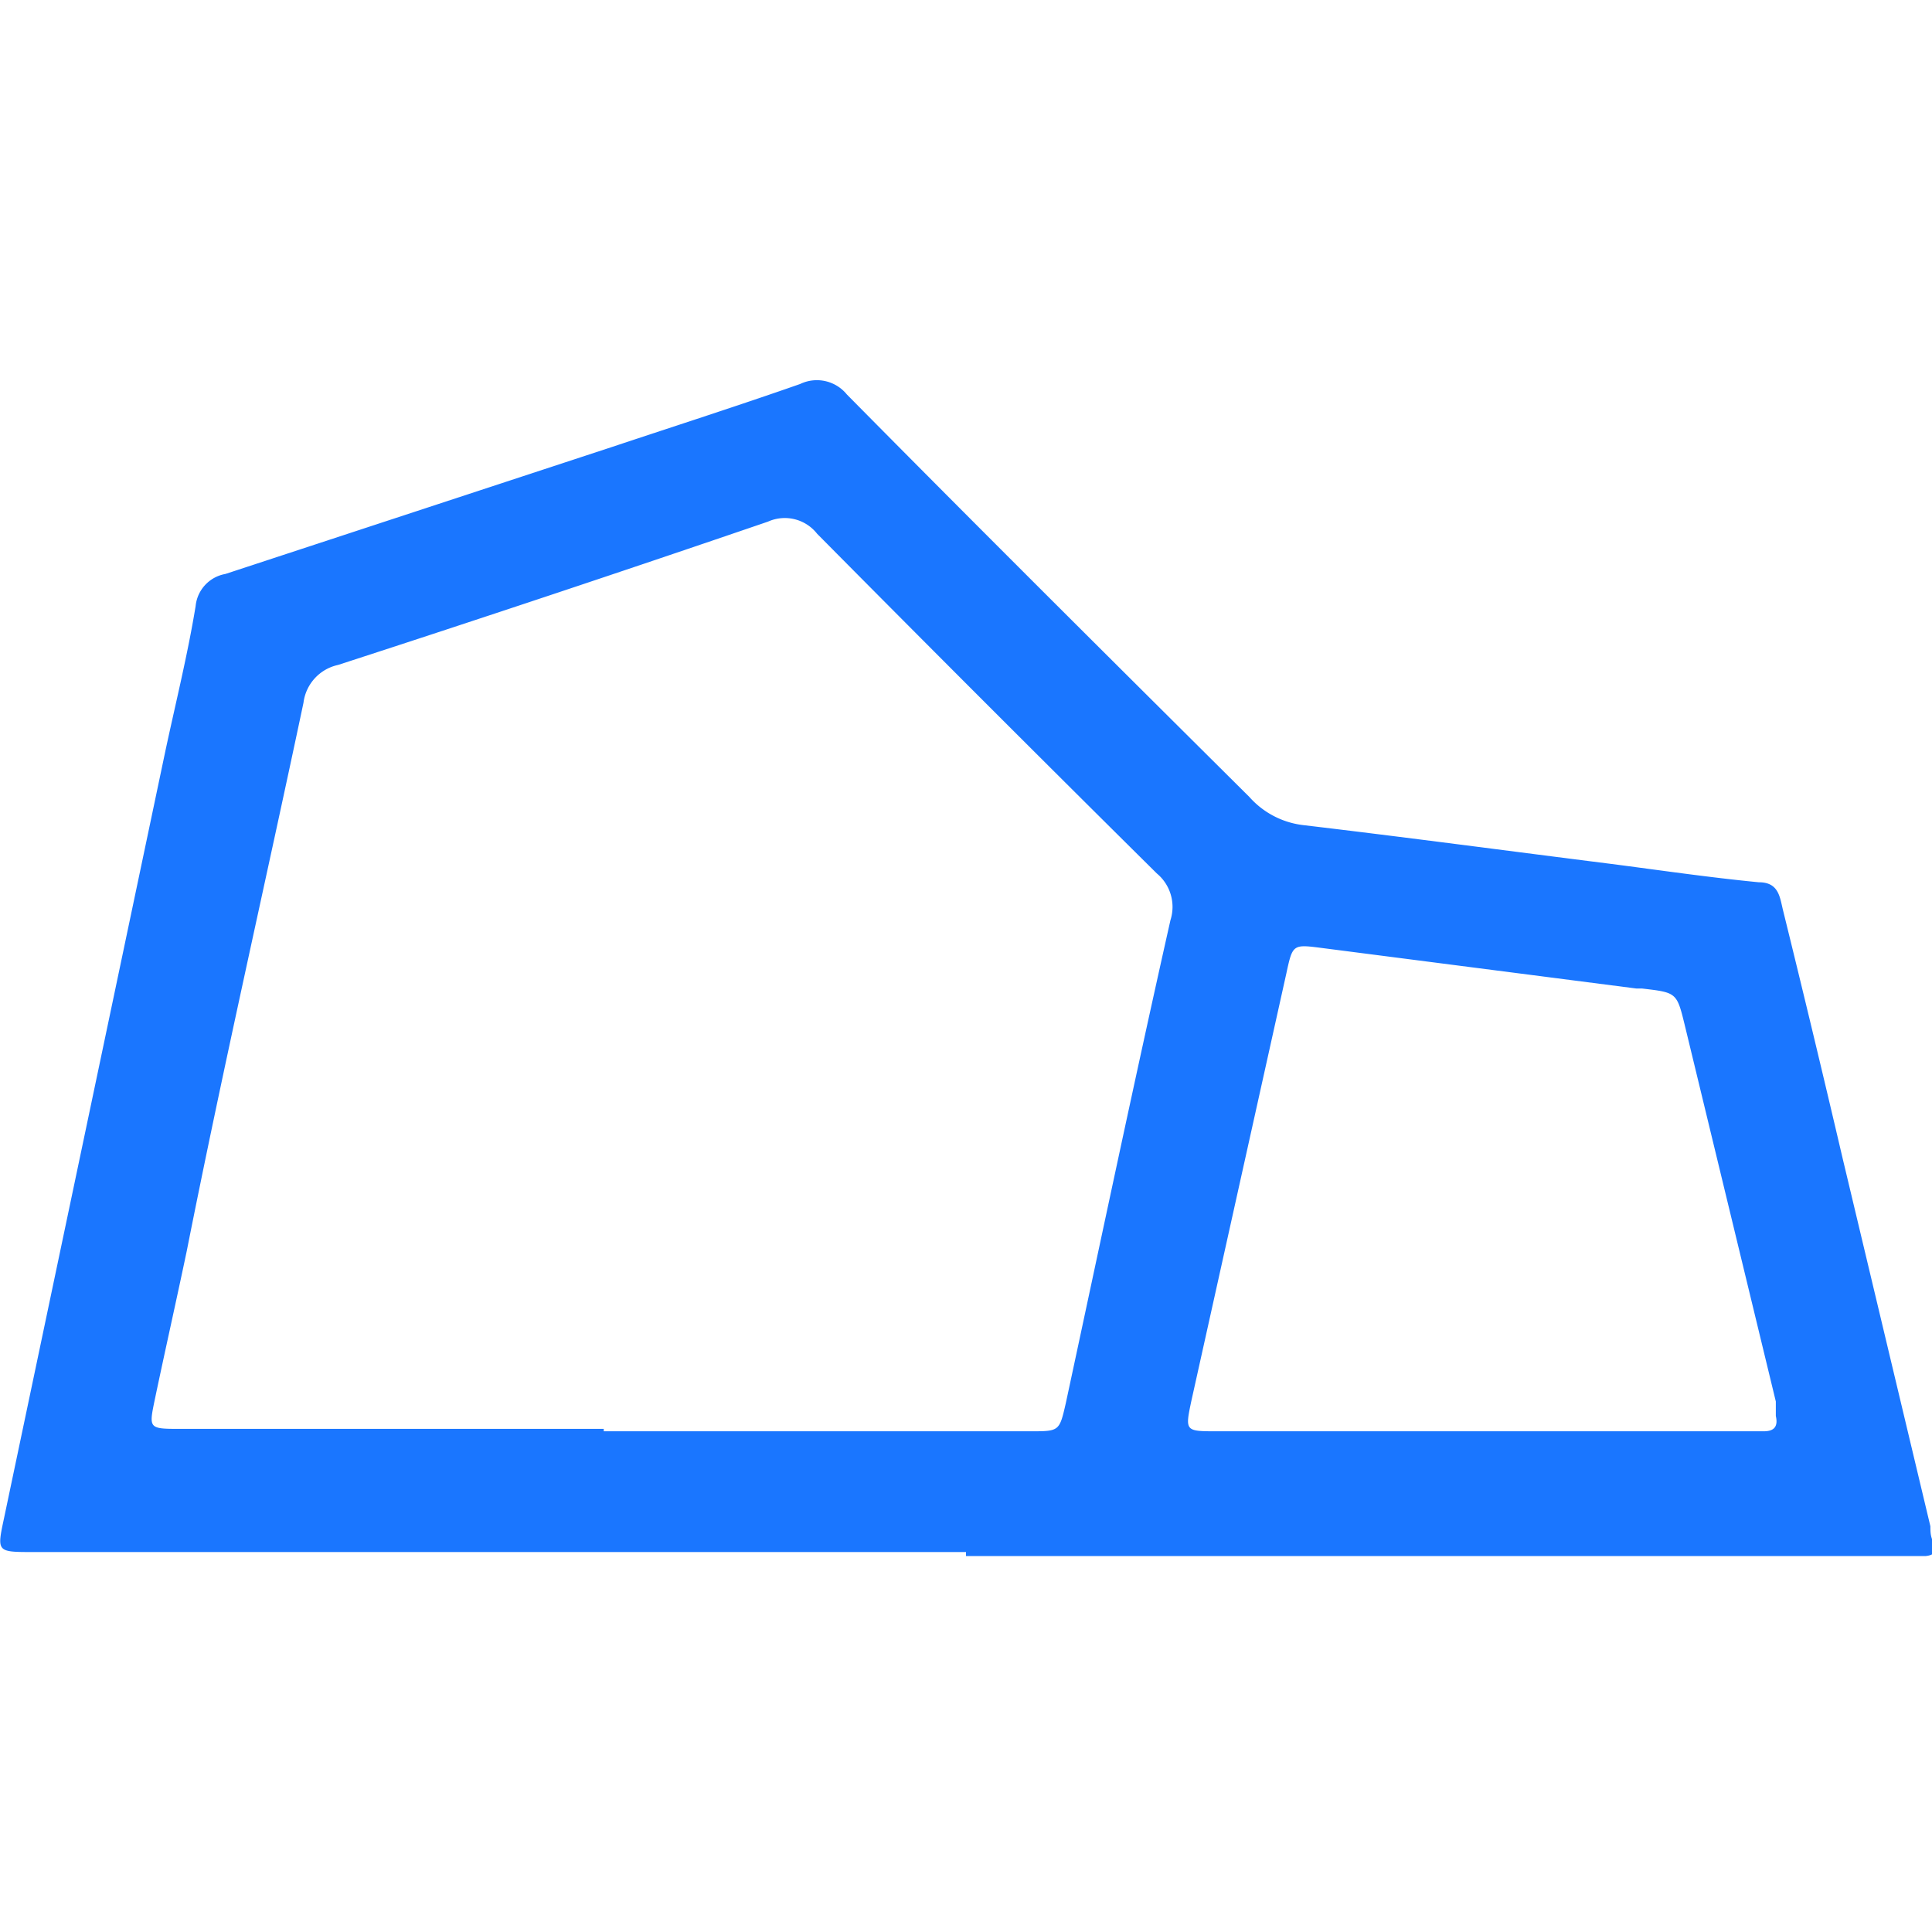
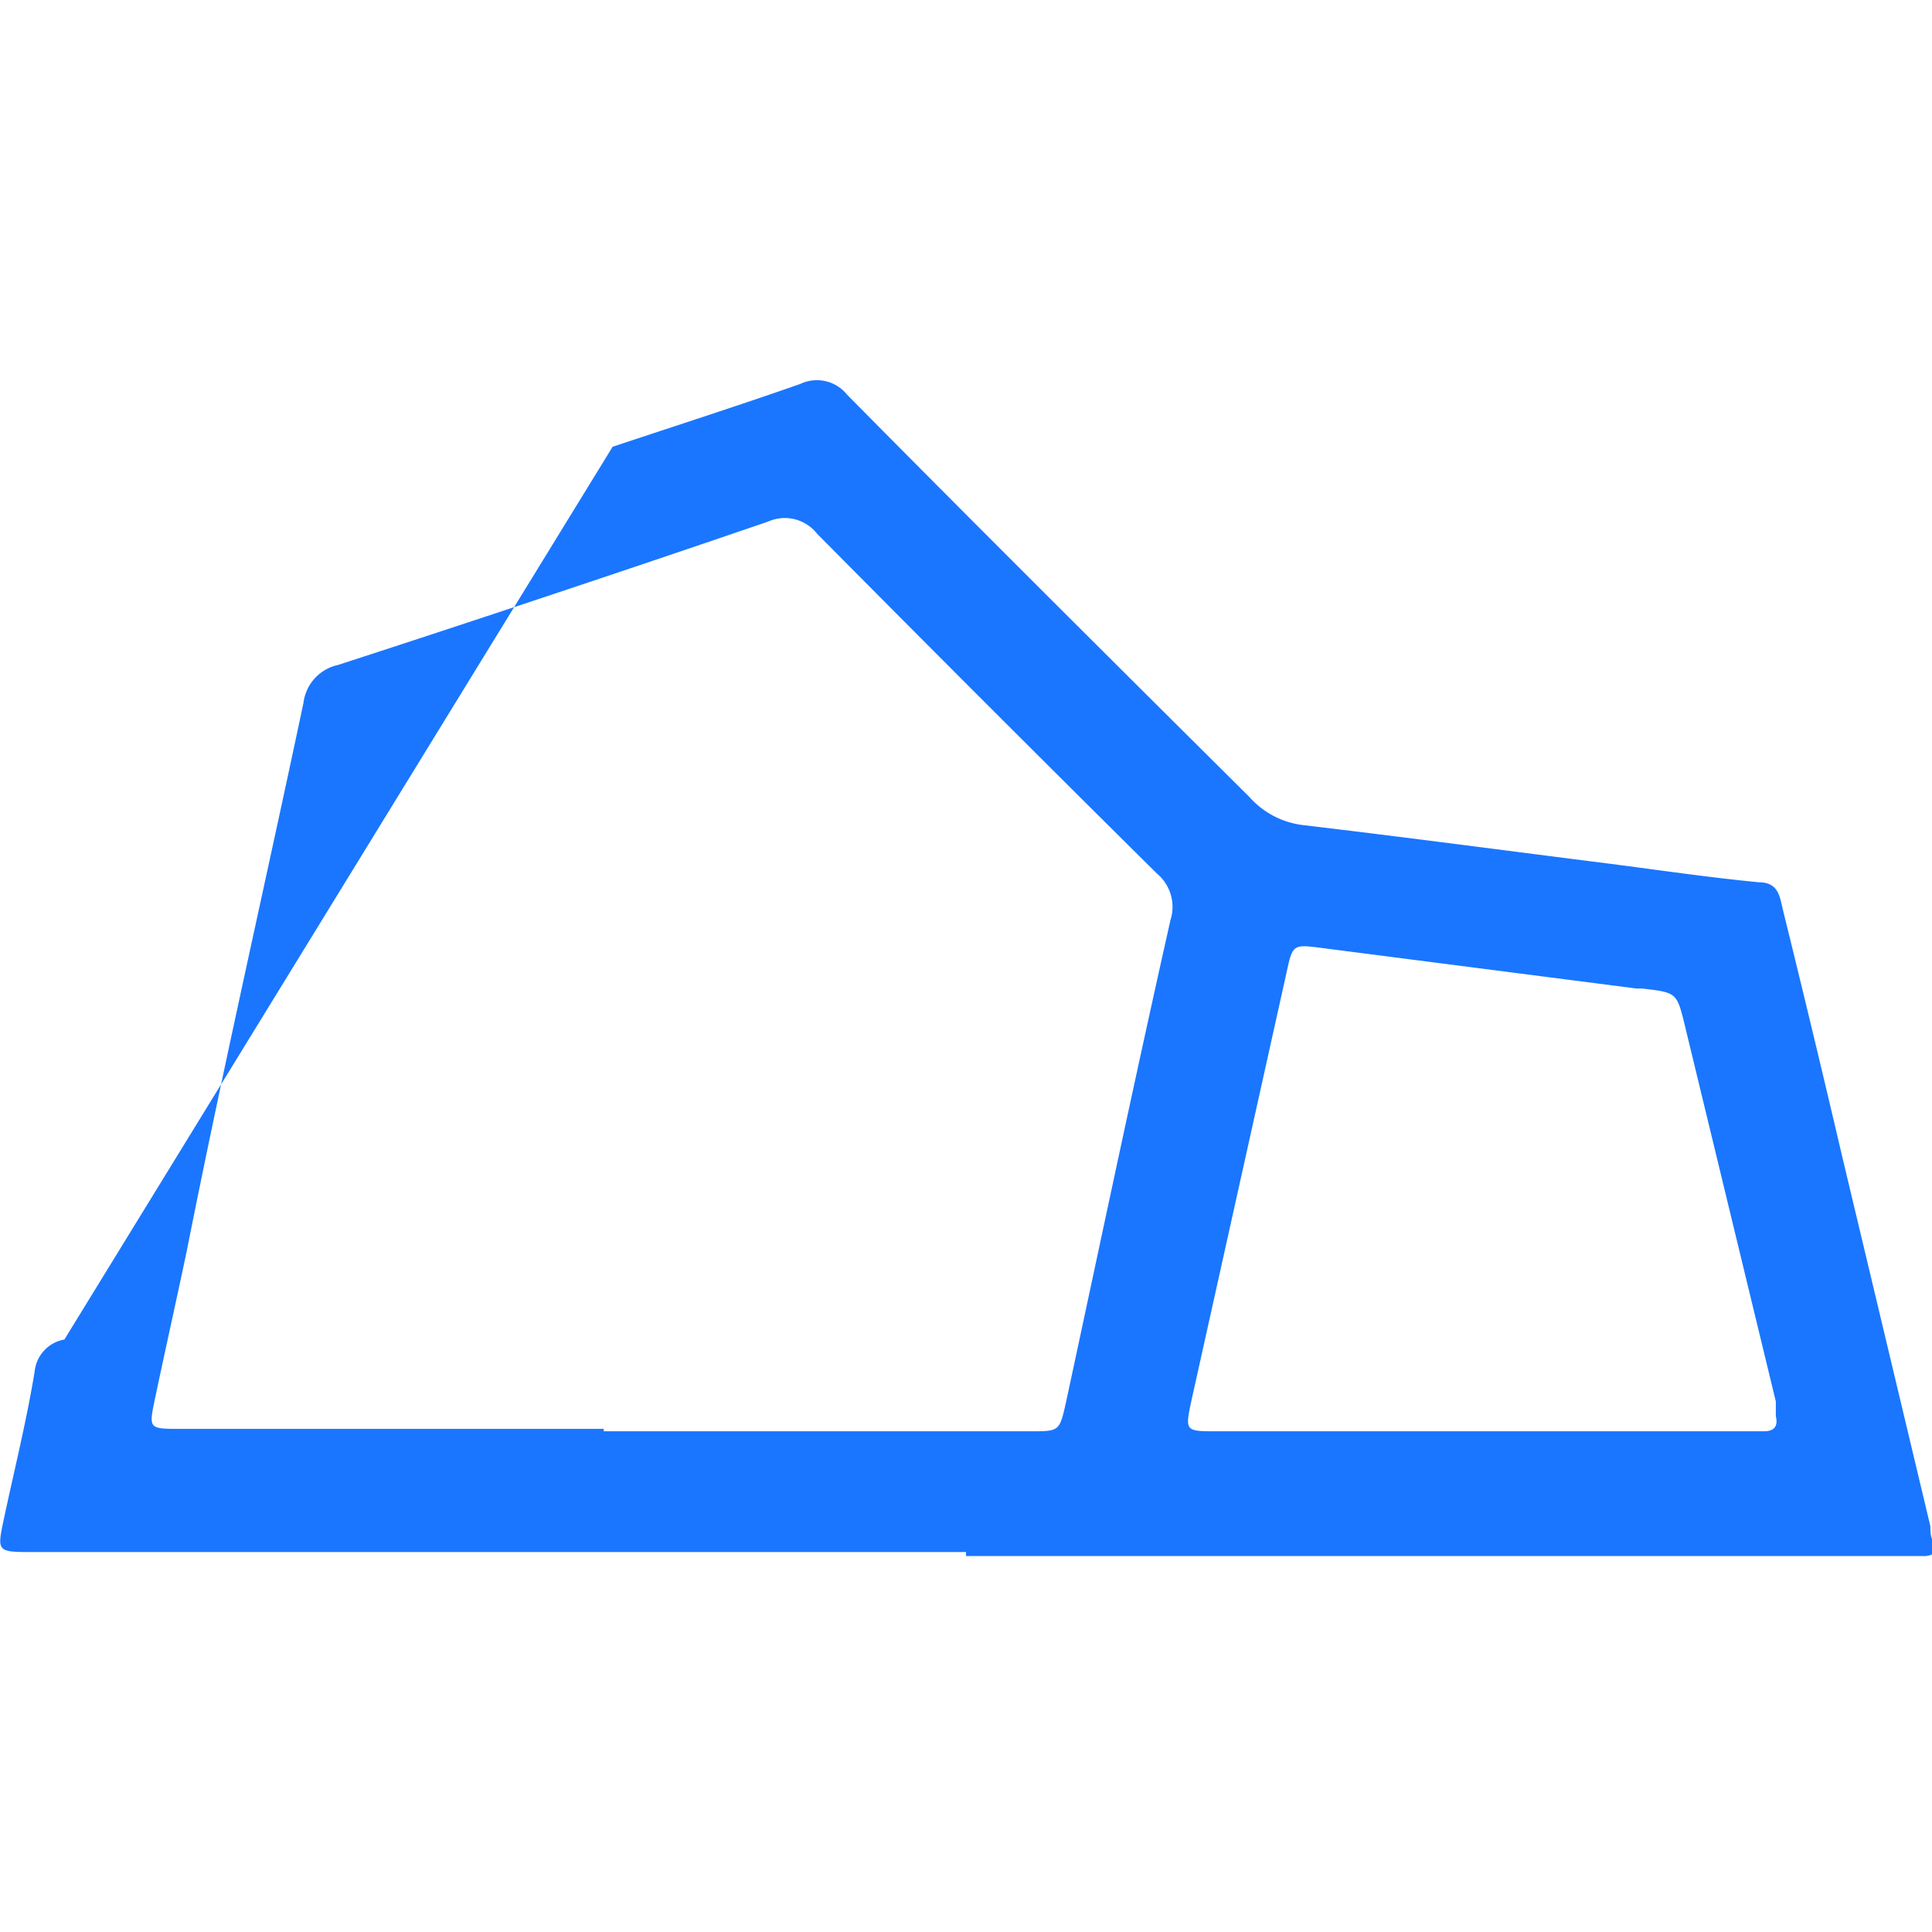
<svg xmlns="http://www.w3.org/2000/svg" id="Слой_1" data-name="Слой 1" width="24" height="24" viewBox="0 0 24 24">
  <defs>
    <style>.cls-1{fill:#1a76ff;}</style>
  </defs>
  <title>2082</title>
-   <path class="cls-1" d="M12,19.28H.41c-.45,0-.45,0-.36-.42l2-9.51c.13-.61.28-1.21.38-1.82a.45.45,0,0,1,.37-.4L7.61,5.55c.78-.26,1.56-.51,2.33-.78a.48.48,0,0,1,.58.13c1.64,1.66,3.3,3.31,5,5a1.06,1.06,0,0,0,.67.35c1.27.15,2.54.32,3.81.48.62.08,1.23.17,1.85.23.25,0,.26.19.3.35q.38,1.54.74,3.08l1.09,4.57c0,.07,0,.14.05.22s0,.14-.11.15H12ZM7.5,17.78h5.3c.36,0,.36,0,.44-.35.43-2,.85-4,1.3-6a.54.54,0,0,0-.17-.58q-2.12-2.1-4.22-4.22a.51.51,0,0,0-.61-.15q-2.66.91-5.34,1.78a.55.55,0,0,0-.43.47c-.48,2.27-1,4.54-1.45,6.81-.13.62-.27,1.24-.4,1.86-.07.34-.07.35.3.35H7.5Zm10.94,0h3.47c.13,0,.18-.06.15-.19l0-.18-1.13-4.67c-.1-.41-.1-.41-.53-.46h-.07l-3.88-.5c-.39-.05-.39-.06-.47.31L14.8,17.4c-.08.38-.08.38.32.38Z" />
+   <path class="cls-1" d="M12,19.28H.41c-.45,0-.45,0-.36-.42c.13-.61.28-1.21.38-1.82a.45.45,0,0,1,.37-.4L7.61,5.55c.78-.26,1.56-.51,2.33-.78a.48.48,0,0,1,.58.13c1.64,1.66,3.3,3.31,5,5a1.06,1.06,0,0,0,.67.35c1.27.15,2.54.32,3.81.48.62.08,1.23.17,1.85.23.25,0,.26.19.3.35q.38,1.54.74,3.08l1.09,4.57c0,.07,0,.14.05.22s0,.14-.11.15H12ZM7.5,17.78h5.3c.36,0,.36,0,.44-.35.43-2,.85-4,1.3-6a.54.54,0,0,0-.17-.58q-2.12-2.1-4.22-4.22a.51.51,0,0,0-.61-.15q-2.66.91-5.34,1.78a.55.55,0,0,0-.43.47c-.48,2.27-1,4.54-1.45,6.81-.13.62-.27,1.24-.4,1.86-.07.34-.07.35.3.35H7.5Zm10.94,0h3.47c.13,0,.18-.06.15-.19l0-.18-1.13-4.67c-.1-.41-.1-.41-.53-.46h-.07l-3.88-.5c-.39-.05-.39-.06-.47.31L14.8,17.4c-.08.38-.08.38.32.38Z" />
</svg>